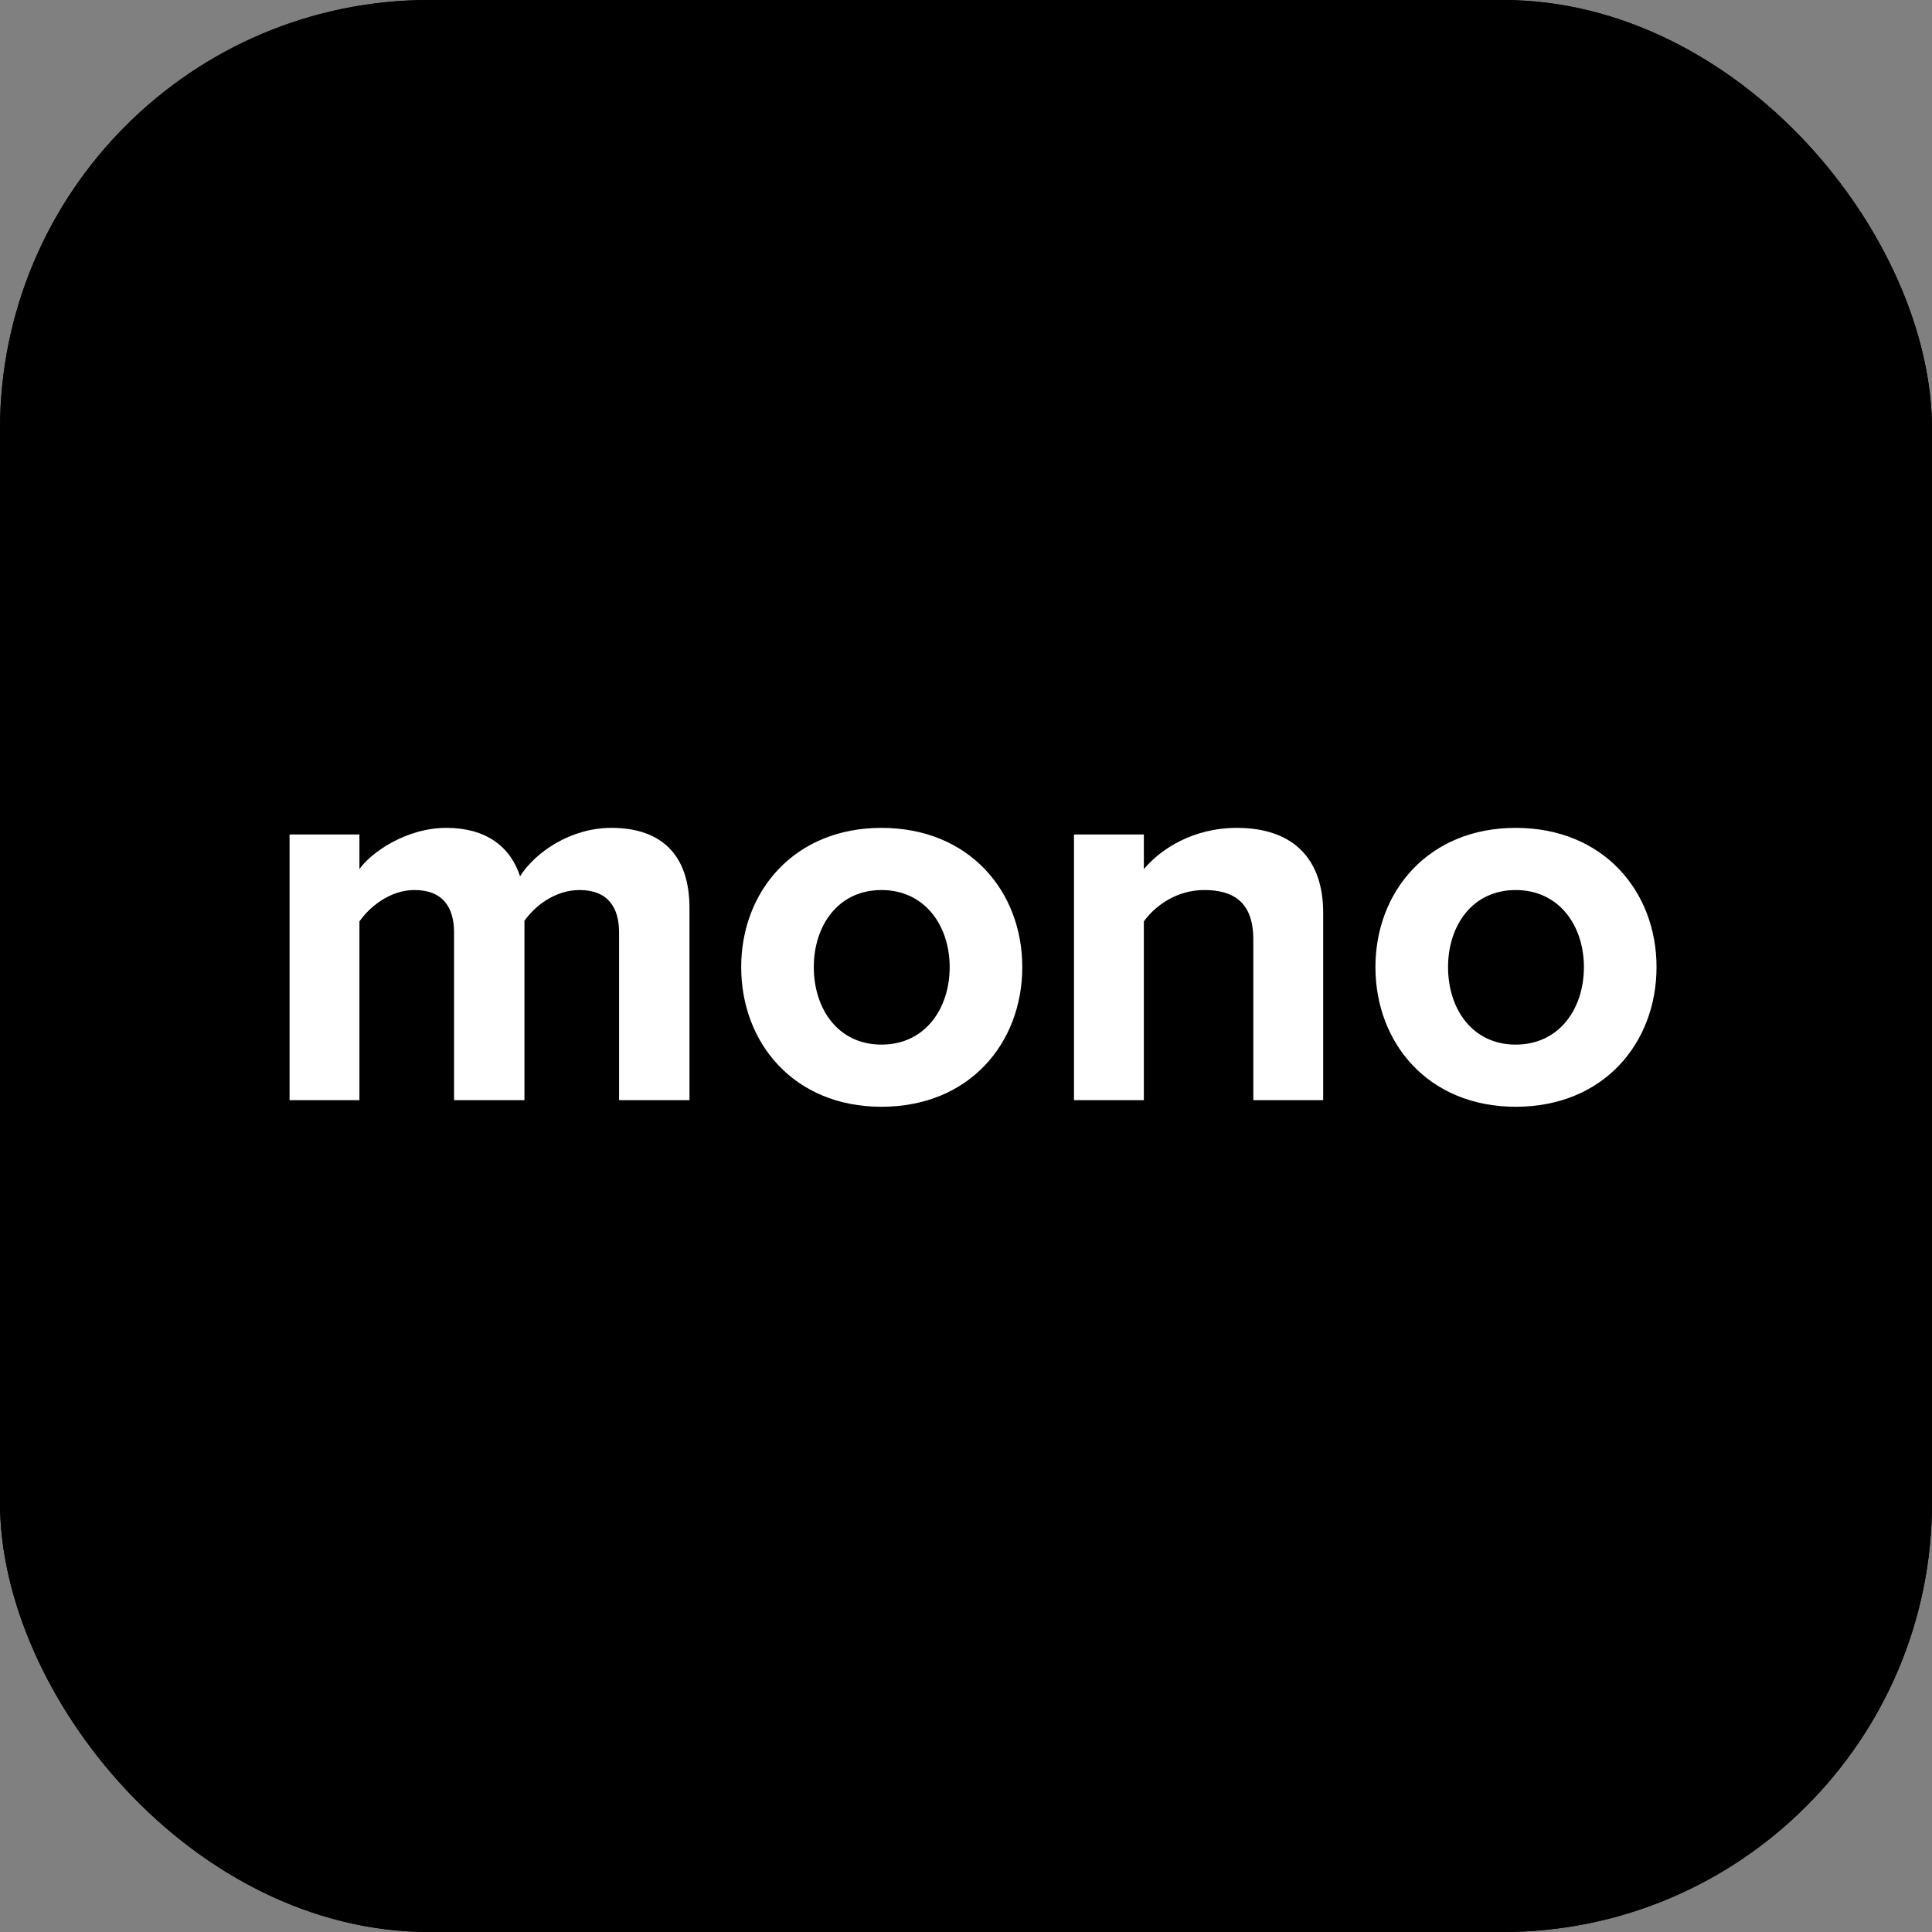
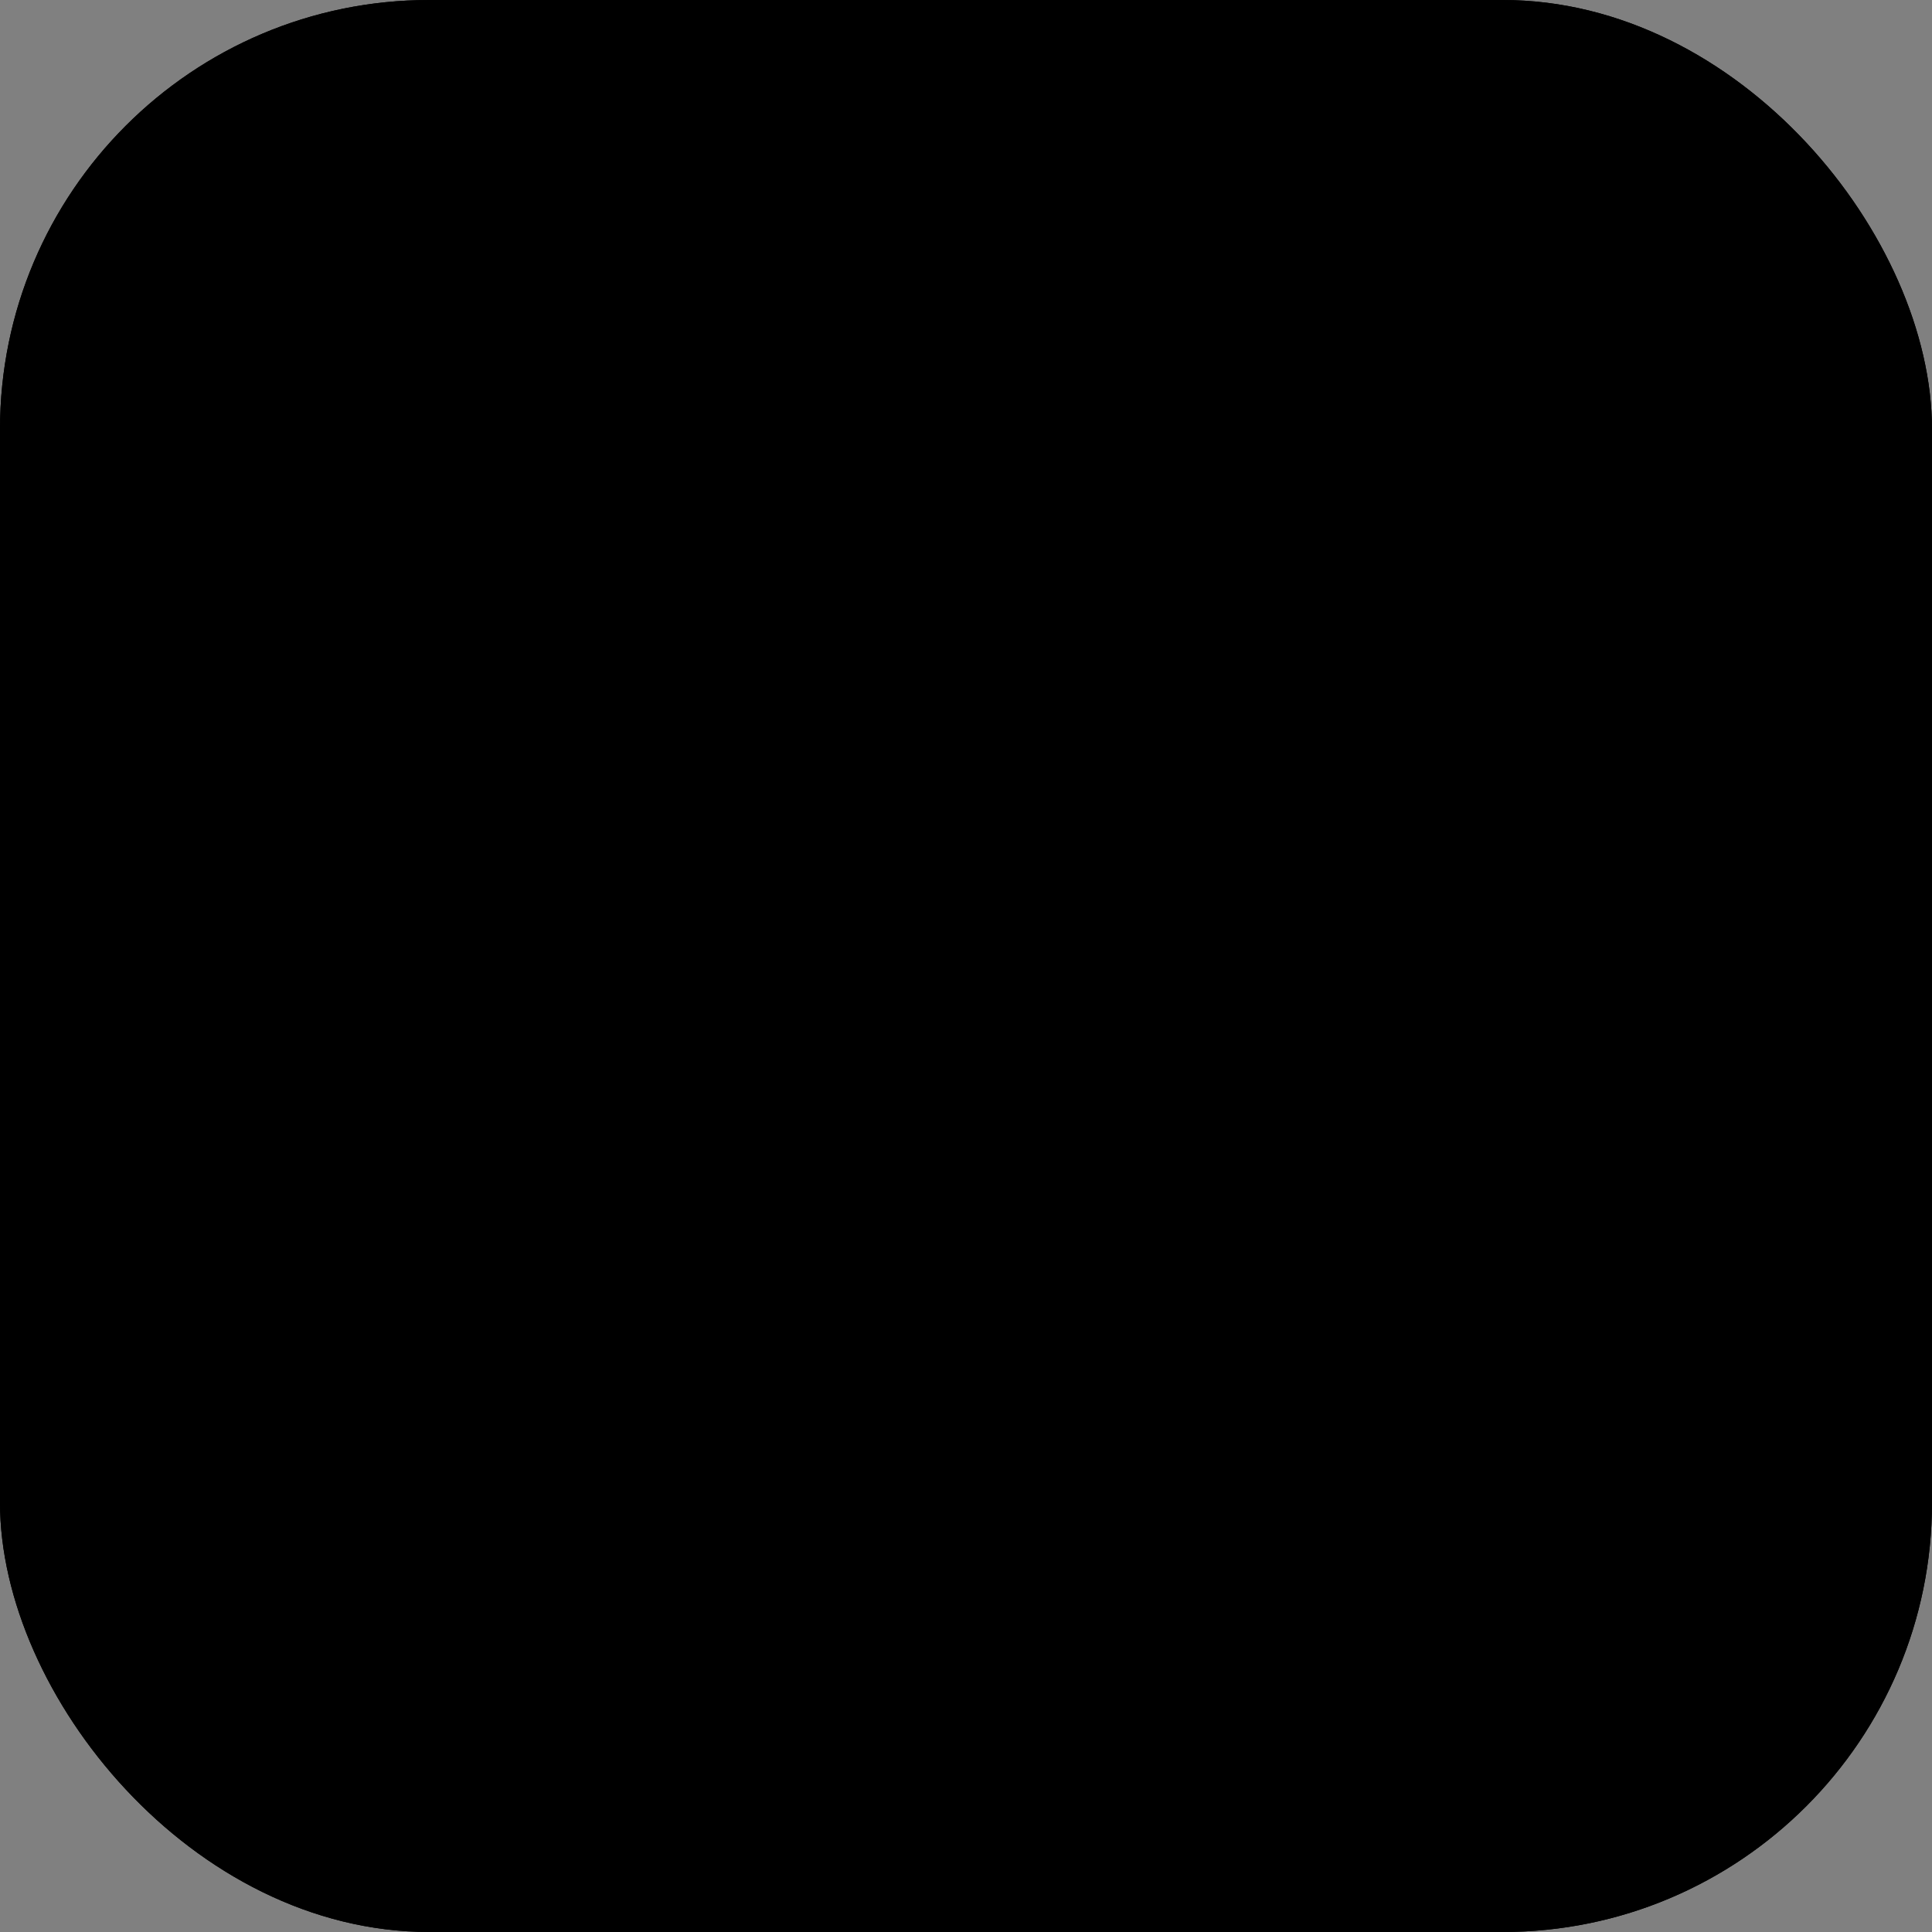
<svg xmlns="http://www.w3.org/2000/svg" height="144" viewBox="0 0 144 144" width="144">
  <rect x="0" y="0" width="144" height="144" fill="#808080" stroke="none" />
  <g fill="none">
    <g fill="#000">
      <rect height="144" rx="32" width="144" />
      <rect height="144" rx="32" width="144" />
    </g>
-     <path d="m51.39 82v-14.309c0-4.059-2.173-5.986-5.822-5.986-3.034 0-5.658 1.804-6.806 3.608-.738-2.255-2.583-3.608-5.494-3.608-3.034 0-5.658 1.886-6.478 3.075v-2.583h-5.207v19.803h5.207v-13.325c.779-1.107 2.296-2.337 4.1-2.337 2.132 0 2.952 1.312 2.952 3.157v12.505h5.248v-13.366c.738-1.066 2.255-2.296 4.1-2.296 2.132 0 2.952 1.312 2.952 3.157v12.505zm14.309.492c-6.519 0-10.455-4.756-10.455-10.414 0-5.617 3.936-10.373 10.455-10.373 6.56 0 10.496 4.756 10.496 10.373 0 5.658-3.936 10.414-10.496 10.414zm0-4.633c3.239 0 5.084-2.665 5.084-5.781 0-3.075-1.845-5.74-5.084-5.74s-5.043 2.665-5.043 5.74c0 3.116 1.804 5.781 5.043 5.781zm32.923 4.141v-13.981c0-3.854-2.091-6.314-6.437-6.314-3.239 0-5.658 1.558-6.929 3.075v-2.583h-5.207v19.803h5.207v-13.325c.861-1.189 2.46-2.337 4.51-2.337 2.214 0 3.649.943 3.649 3.69v11.972zm14.35.492c-6.519 0-10.455-4.756-10.455-10.414 0-5.617 3.936-10.373 10.455-10.373 6.56 0 10.496 4.756 10.496 10.373 0 5.658-3.936 10.414-10.496 10.414zm0-4.633c3.239 0 5.084-2.665 5.084-5.781 0-3.075-1.845-5.74-5.084-5.74s-5.043 2.665-5.043 5.74c0 3.116 1.804 5.781 5.043 5.781z" fill="#fff" />
  </g>
</svg>